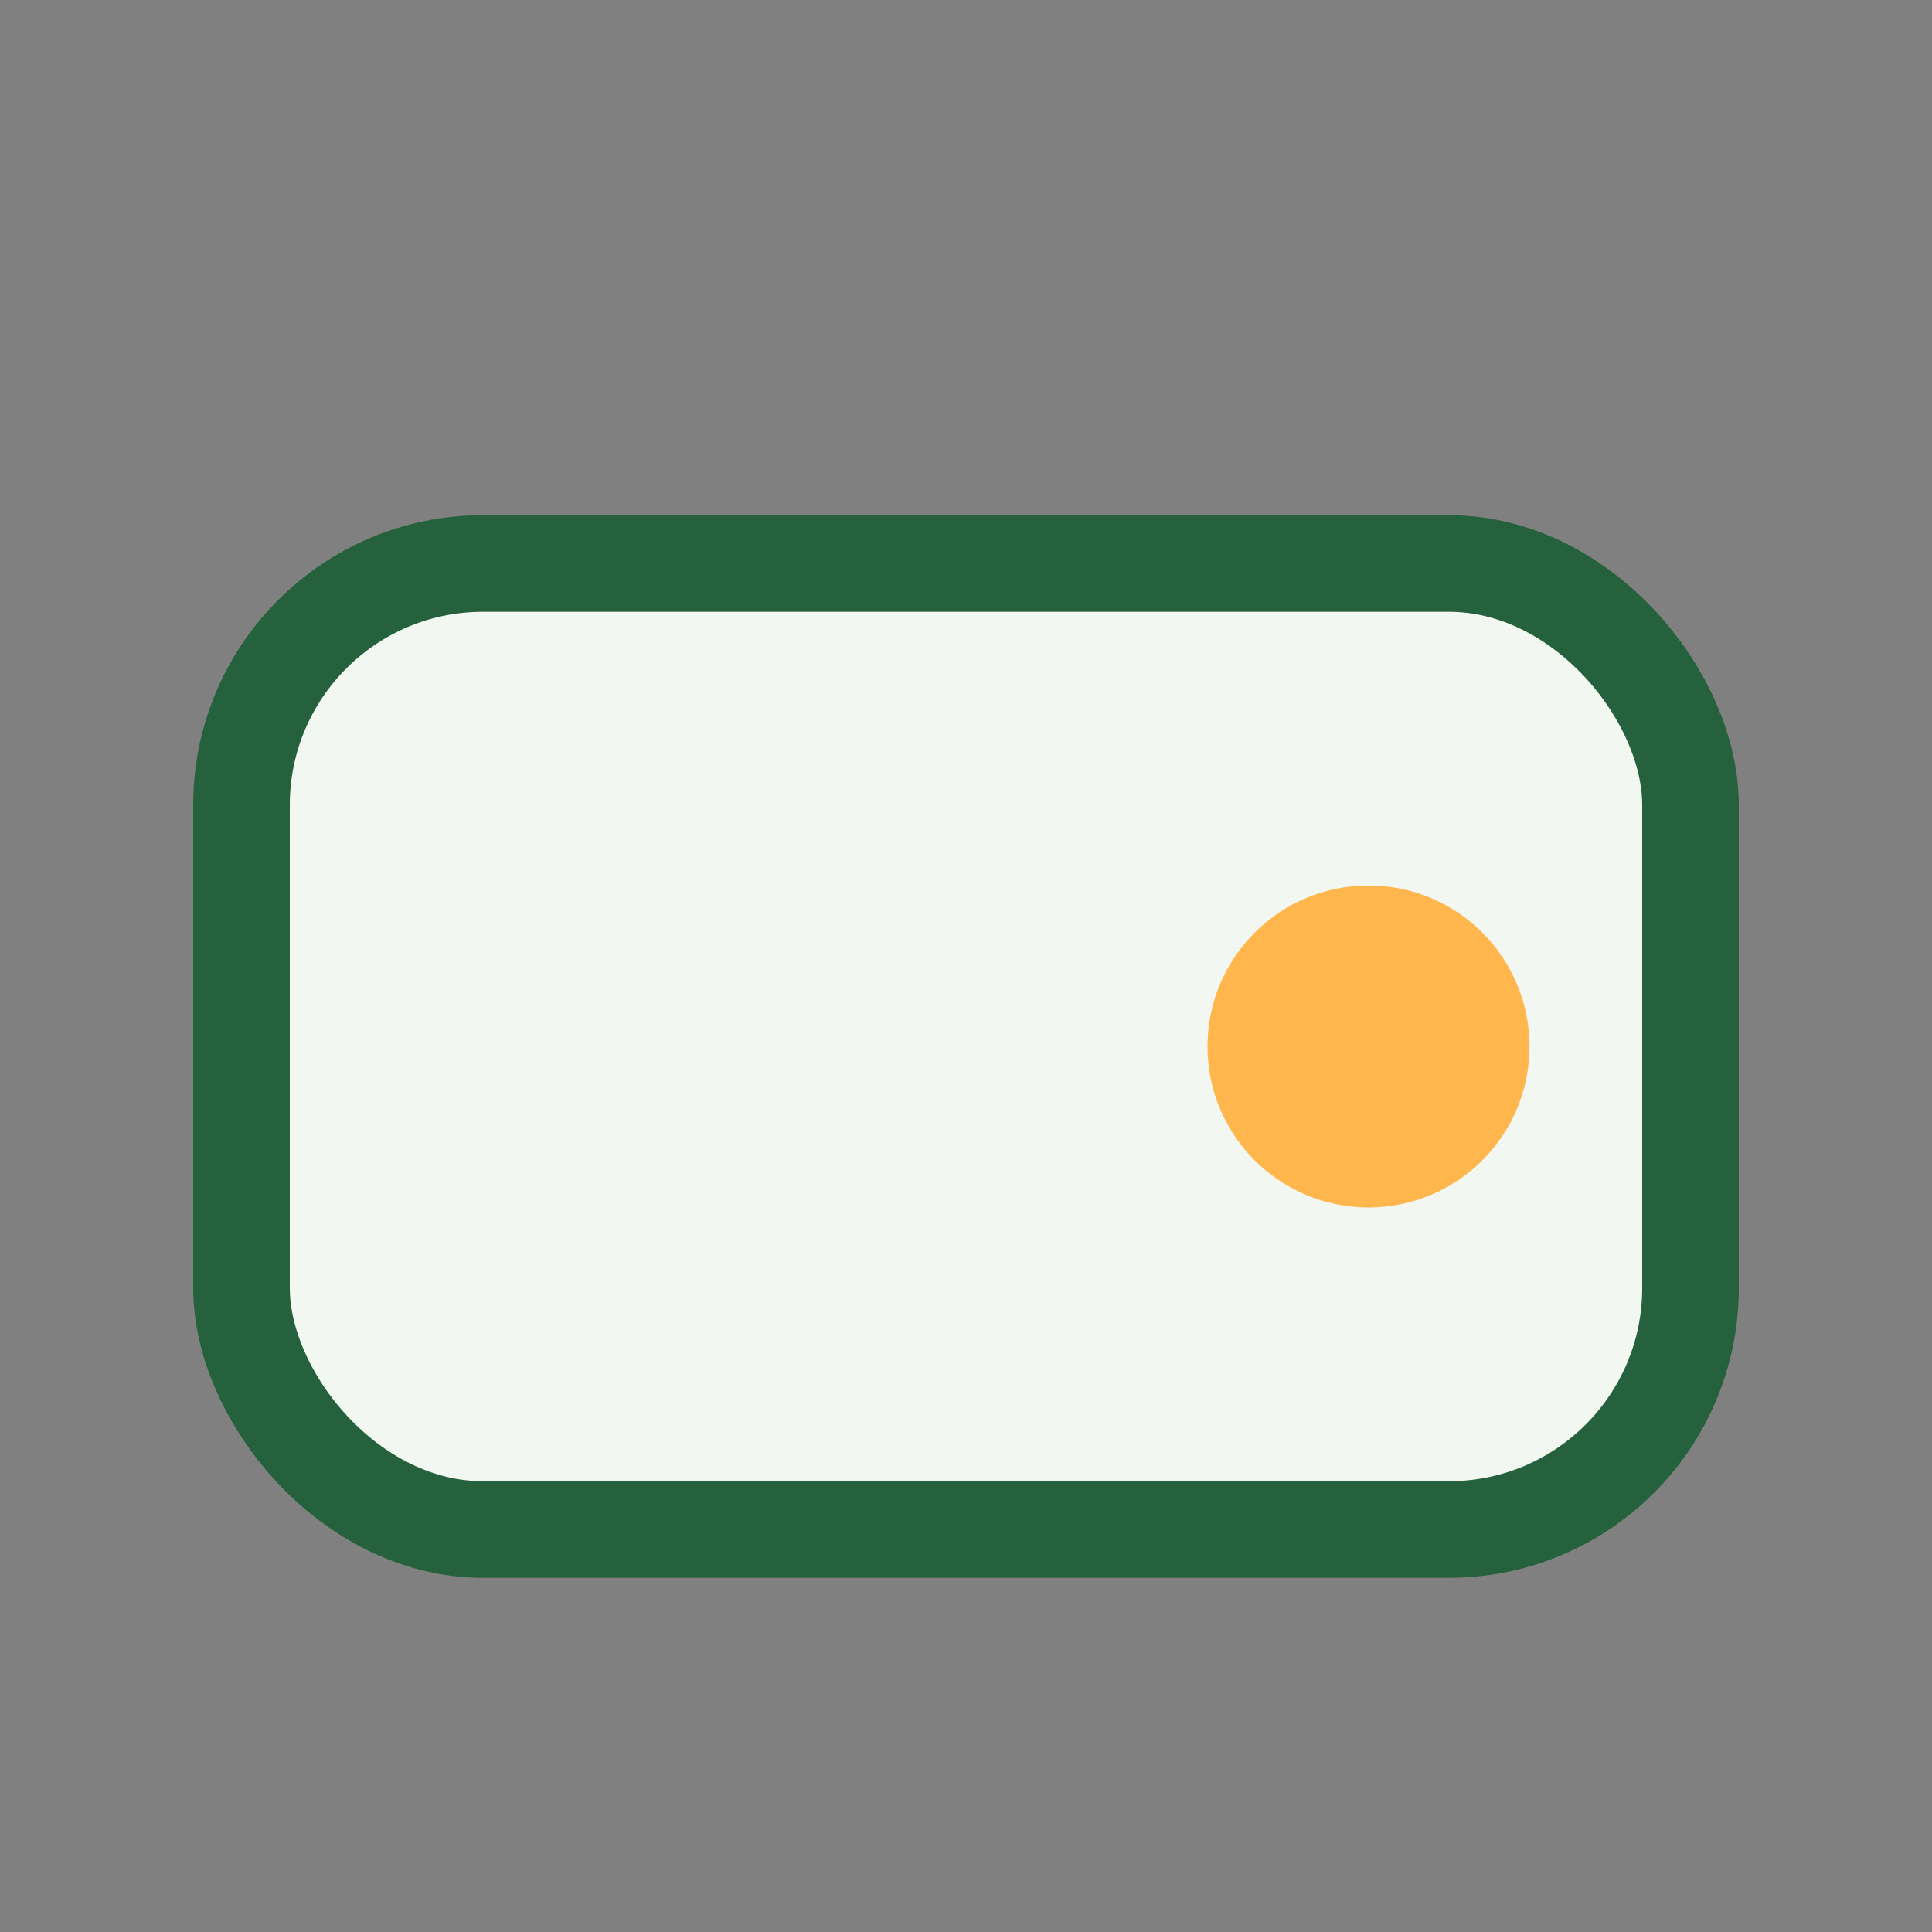
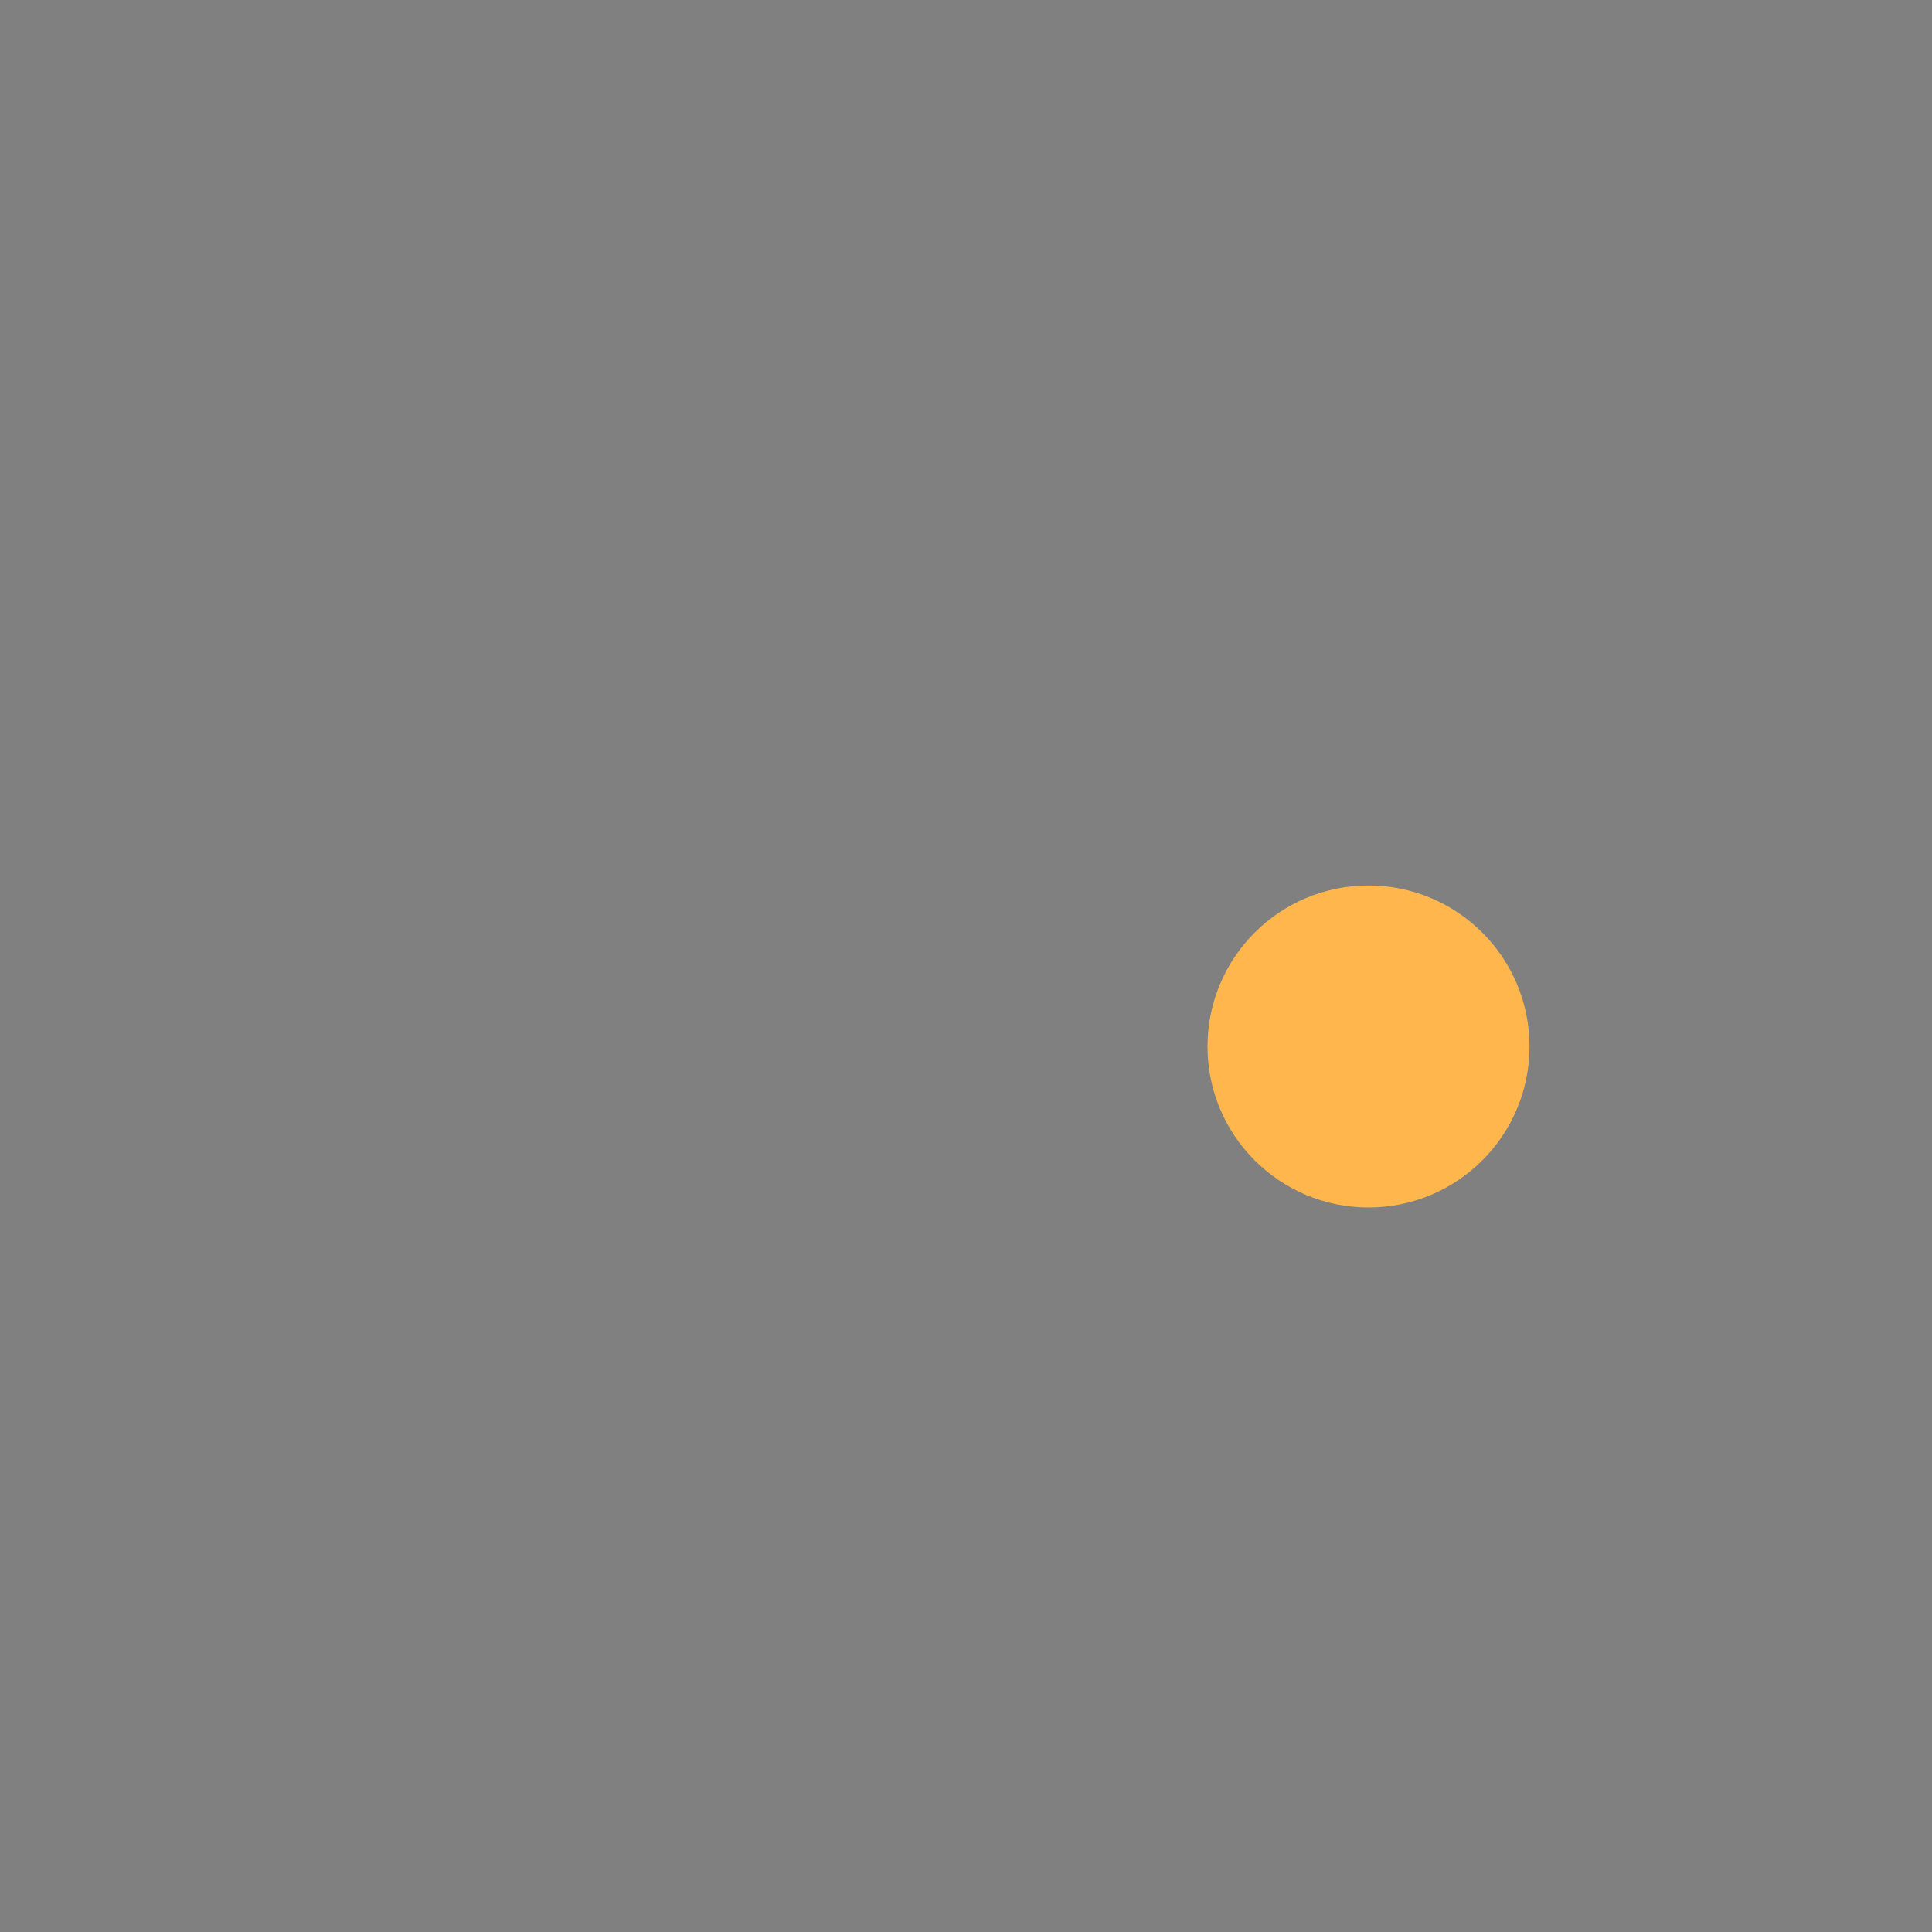
<svg xmlns="http://www.w3.org/2000/svg" width="24" height="24" viewBox="0 0 24 24">
  <rect x="0" y="0" width="24" height="24" fill="#808080" stroke="none" />
-   <rect x="3" y="7" width="18" height="12" rx="3" fill="#F2F7F2" stroke="#25613D" stroke-width="1.2" />
  <circle cx="17" cy="13" r="2" fill="#FFB74D" />
</svg>